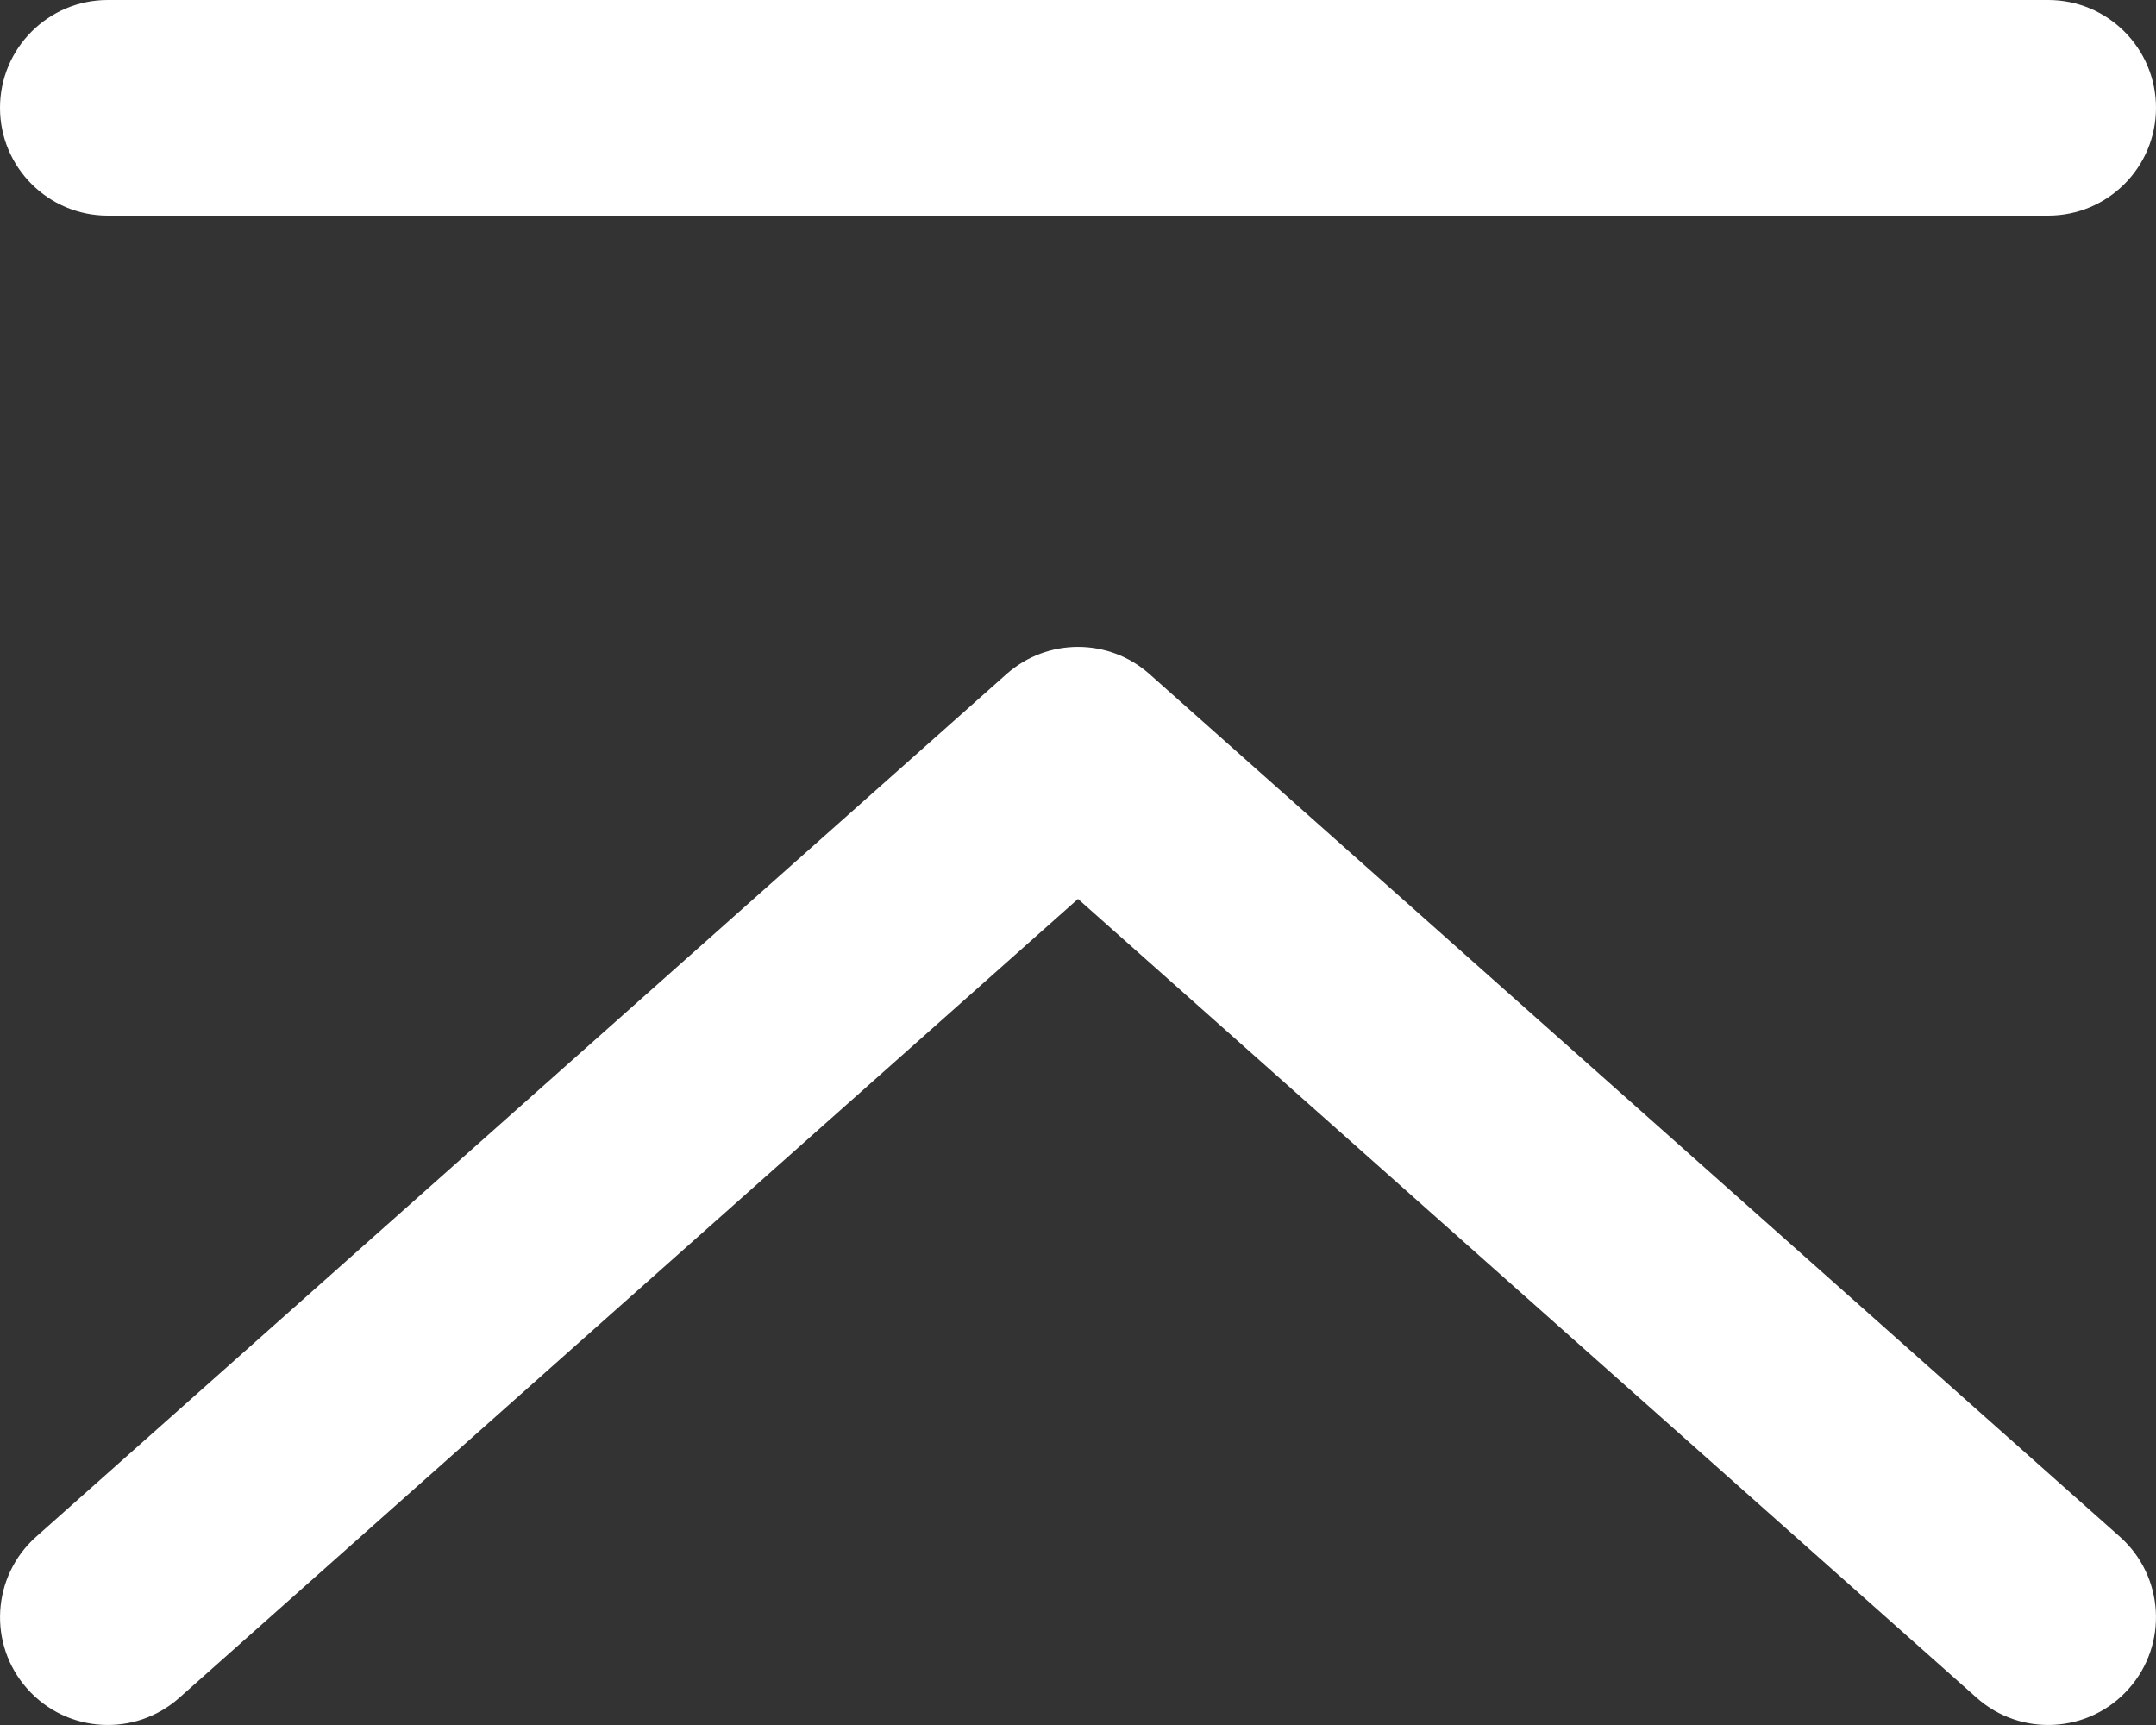
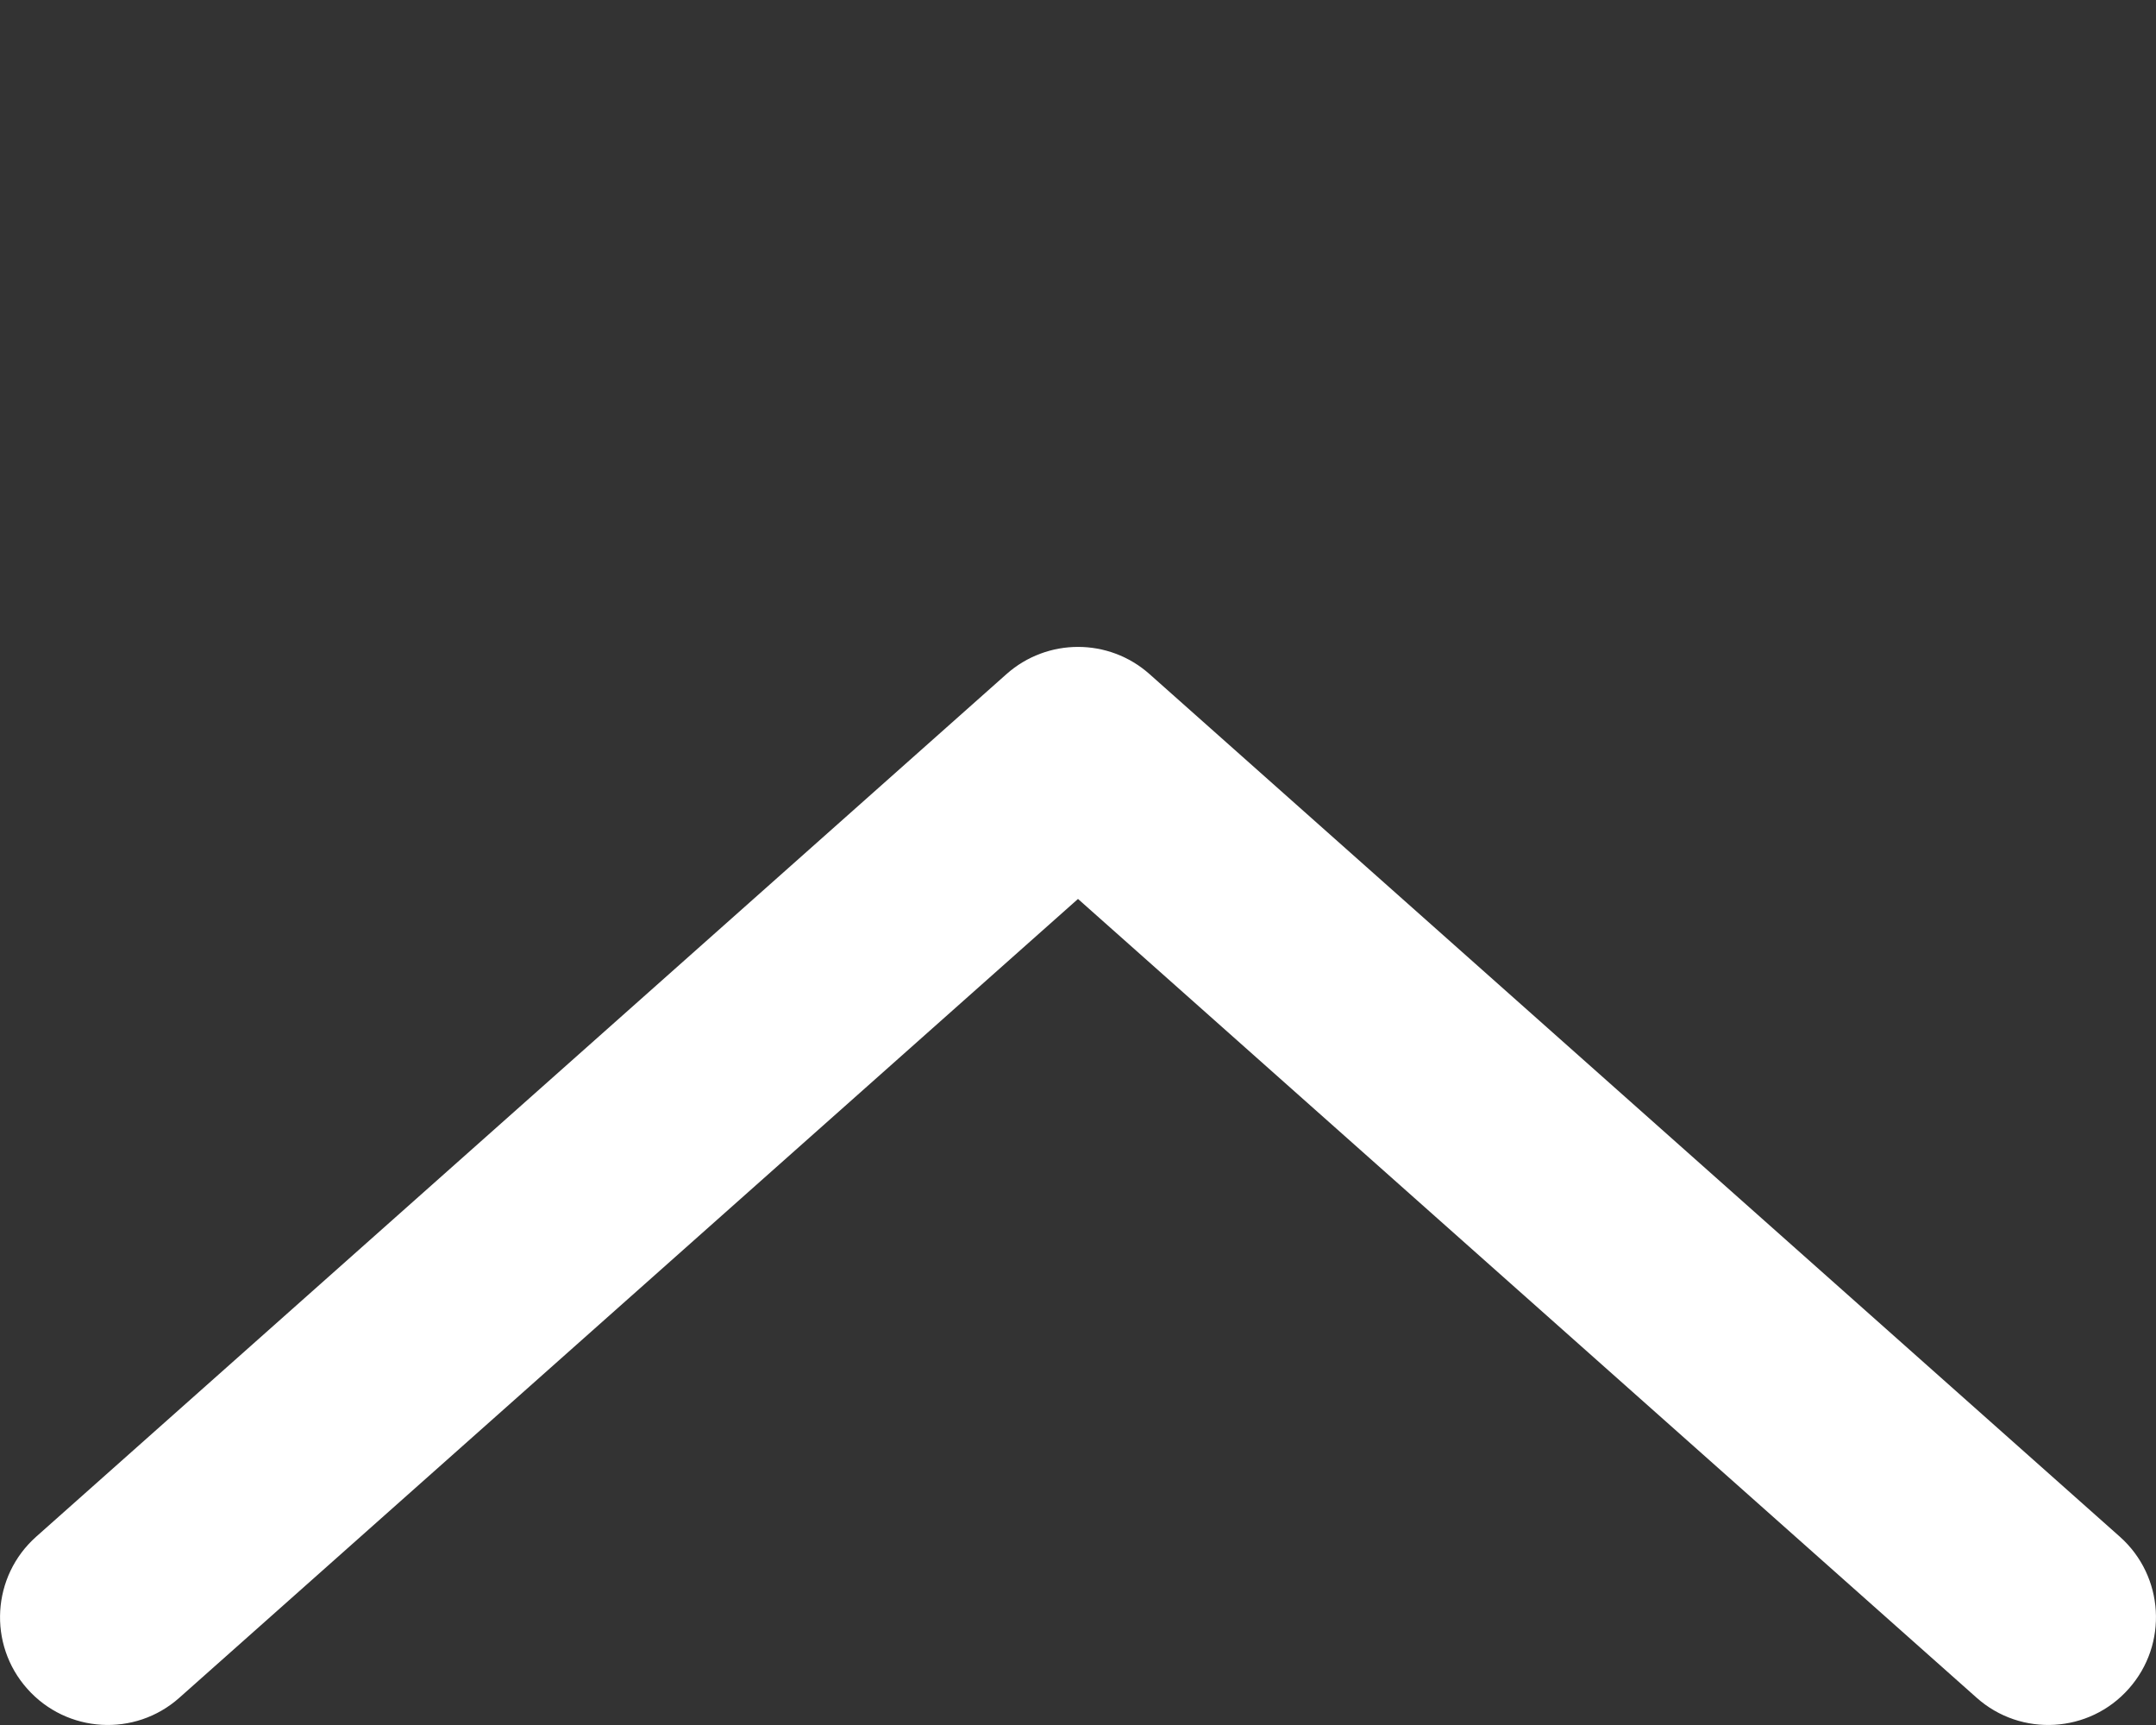
<svg xmlns="http://www.w3.org/2000/svg" width="20" height="16" viewBox="0 0 20 16" fill="none">
  <rect x="0" y="0" width="20" height="16" fill="#333333" stroke="none" />
  <path fill-rule="evenodd" clip-rule="evenodd" d="M9.336 6.253C9.715 5.916 10.286 5.916 10.664 6.253L19.664 14.253C20.077 14.62 20.114 15.252 19.747 15.664C19.381 16.077 18.748 16.114 18.336 15.747L10 8.338L1.664 15.747C1.252 16.114 0.62 16.077 0.253 15.664C-0.114 15.252 -0.077 14.62 0.336 14.253L9.336 6.253Z" fill="white" />
-   <path fill-rule="evenodd" clip-rule="evenodd" d="M0 1C0 0.448 0.448 0 1 0H19C19.552 0 20 0.448 20 1C20 1.552 19.552 2 19 2H1C0.448 2 0 1.552 0 1Z" fill="white" />
</svg>